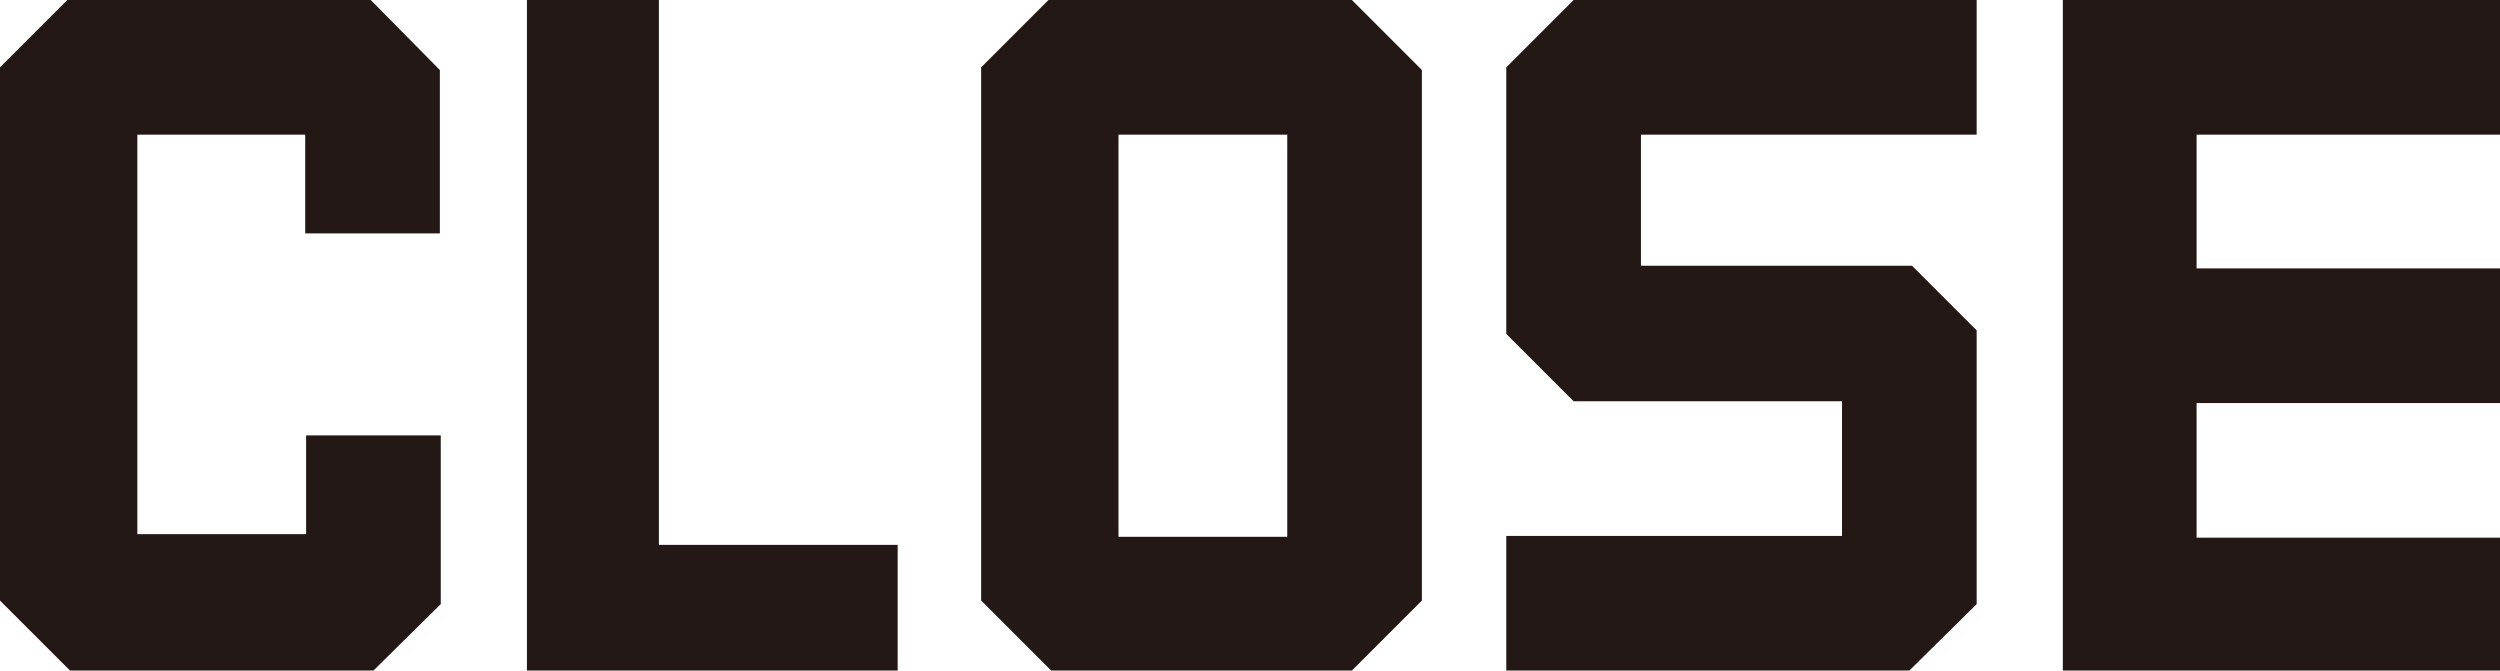
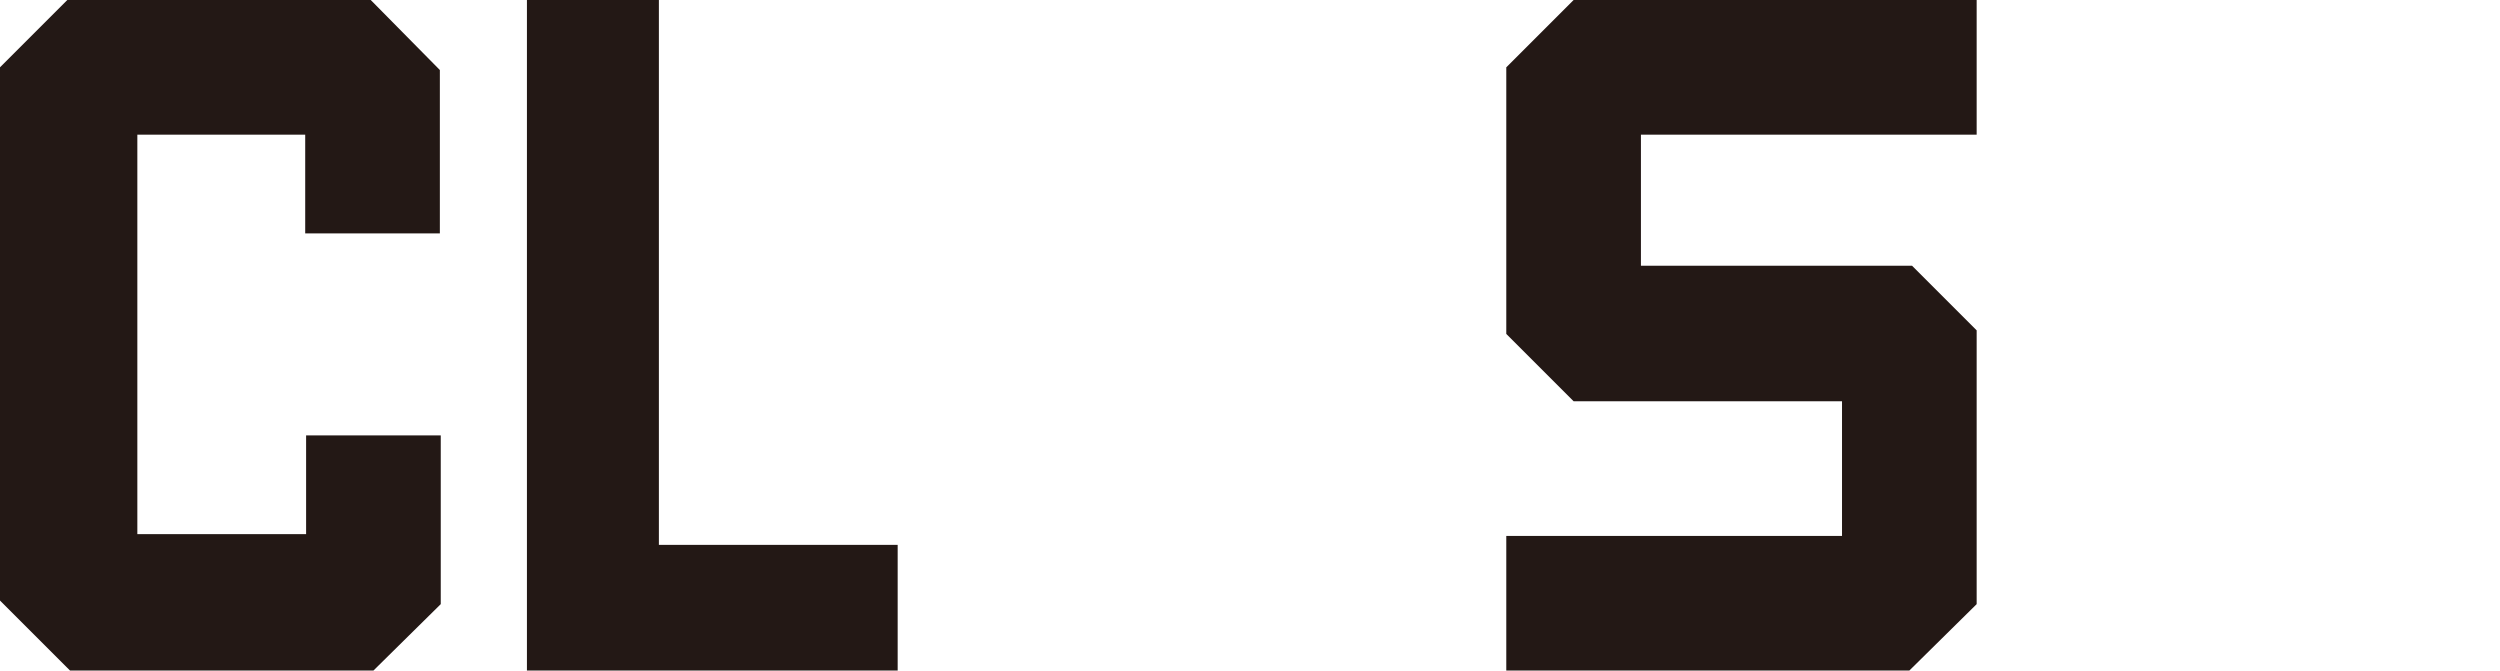
<svg xmlns="http://www.w3.org/2000/svg" version="1.1" id="レイヤー_1" x="0px" y="0px" viewBox="0 0 278.5 74.7" style="enable-background:new 0 0 278.5 74.7;" xml:space="preserve">
  <style type="text/css">
	.st0{fill:#231815;}
</style>
  <g>
    <g>
      <path class="st0" d="M41.6,74.7H7.8L0,66.9V7.5L7.5,0h33.8L49,7.8V26h-15V15H15.3v44.5h18.8v-11h15v18.8L41.6,74.7z" />
      <path class="st0" d="M100,74.7H58.7V0h14.7v60.7H100V74.7z" />
-       <path class="st0" d="M150.6,74.7h-33.5l-7.8-7.8V7.5l7.5-7.5h33.8l7.8,7.8v59.1L150.6,74.7z M124.6,15v44.8h18.8V15H124.6z" />
      <path class="st0" d="M212.7,74.7h-44.9v-15h37.4v-15h-29.9l-7.5-7.5V7.5l7.5-7.5h44.9v15h-37.4v14.6H213l7.2,7.2v30.5L212.7,74.7z    " />
-       <path class="st0" d="M278.5,74.7h-48.7V0h48.7v15h-33.8v14.9h33.8v15h-33.8v15h33.8V74.7z" />
    </g>
  </g>
</svg>